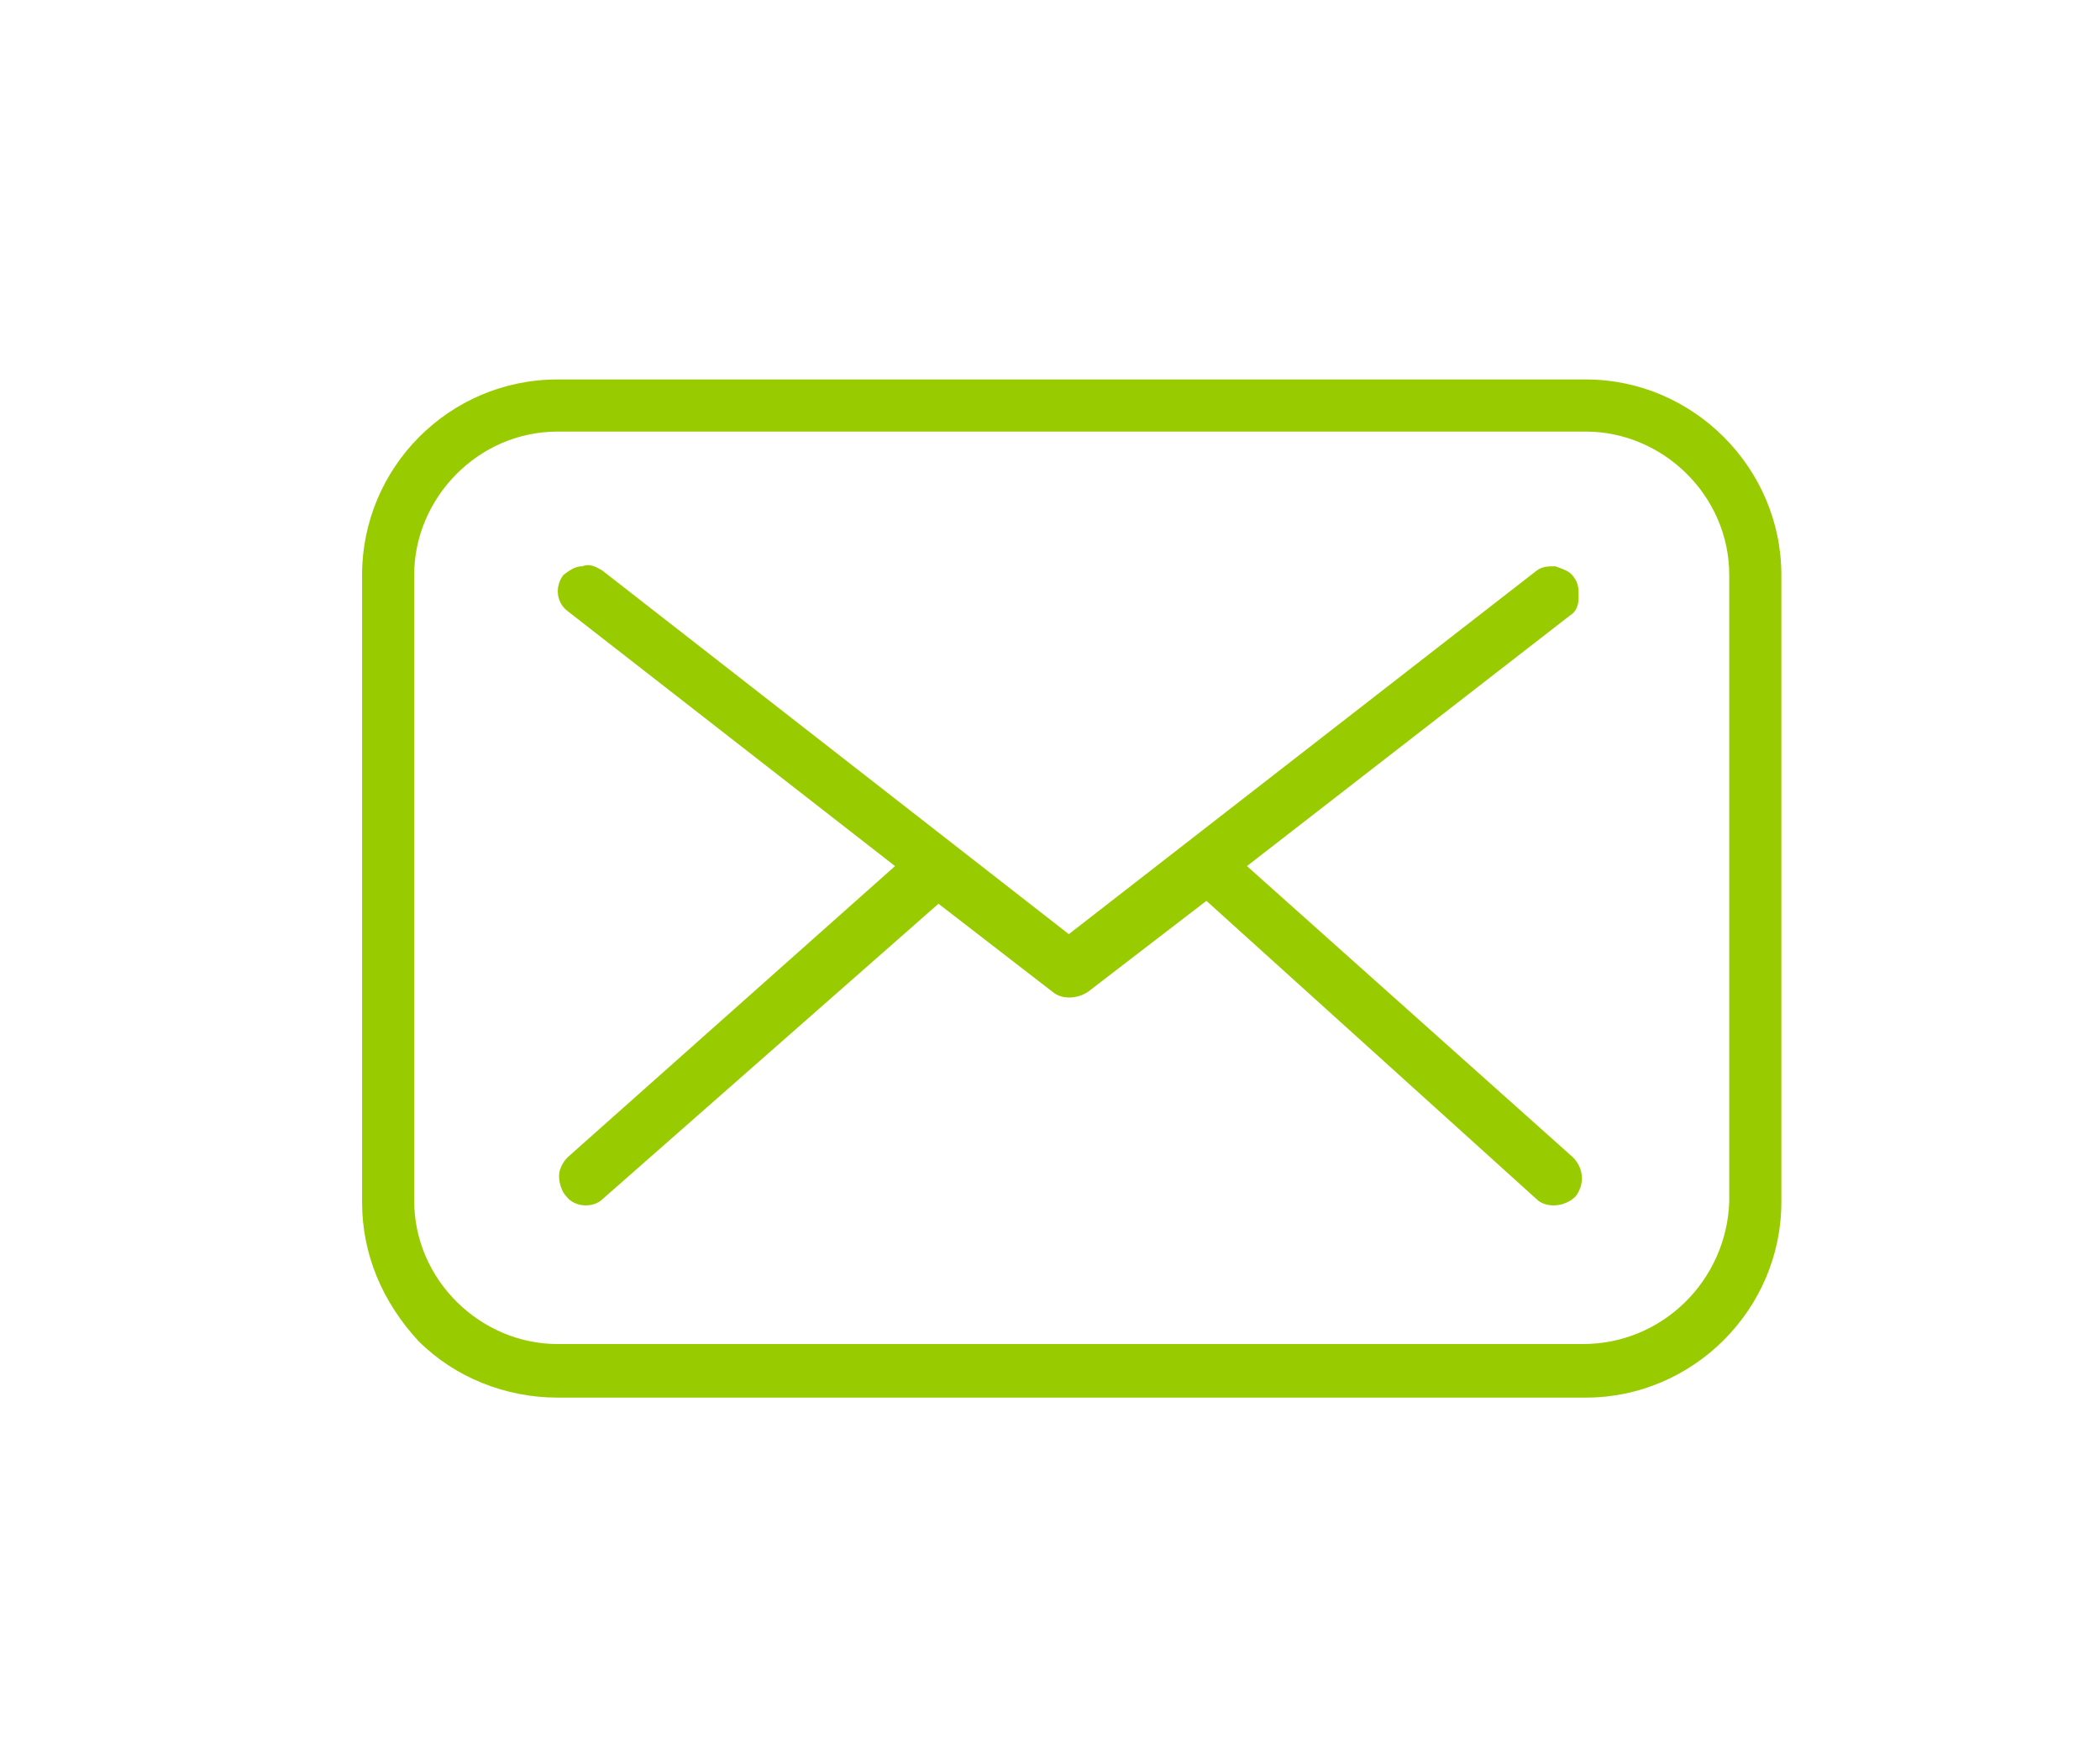
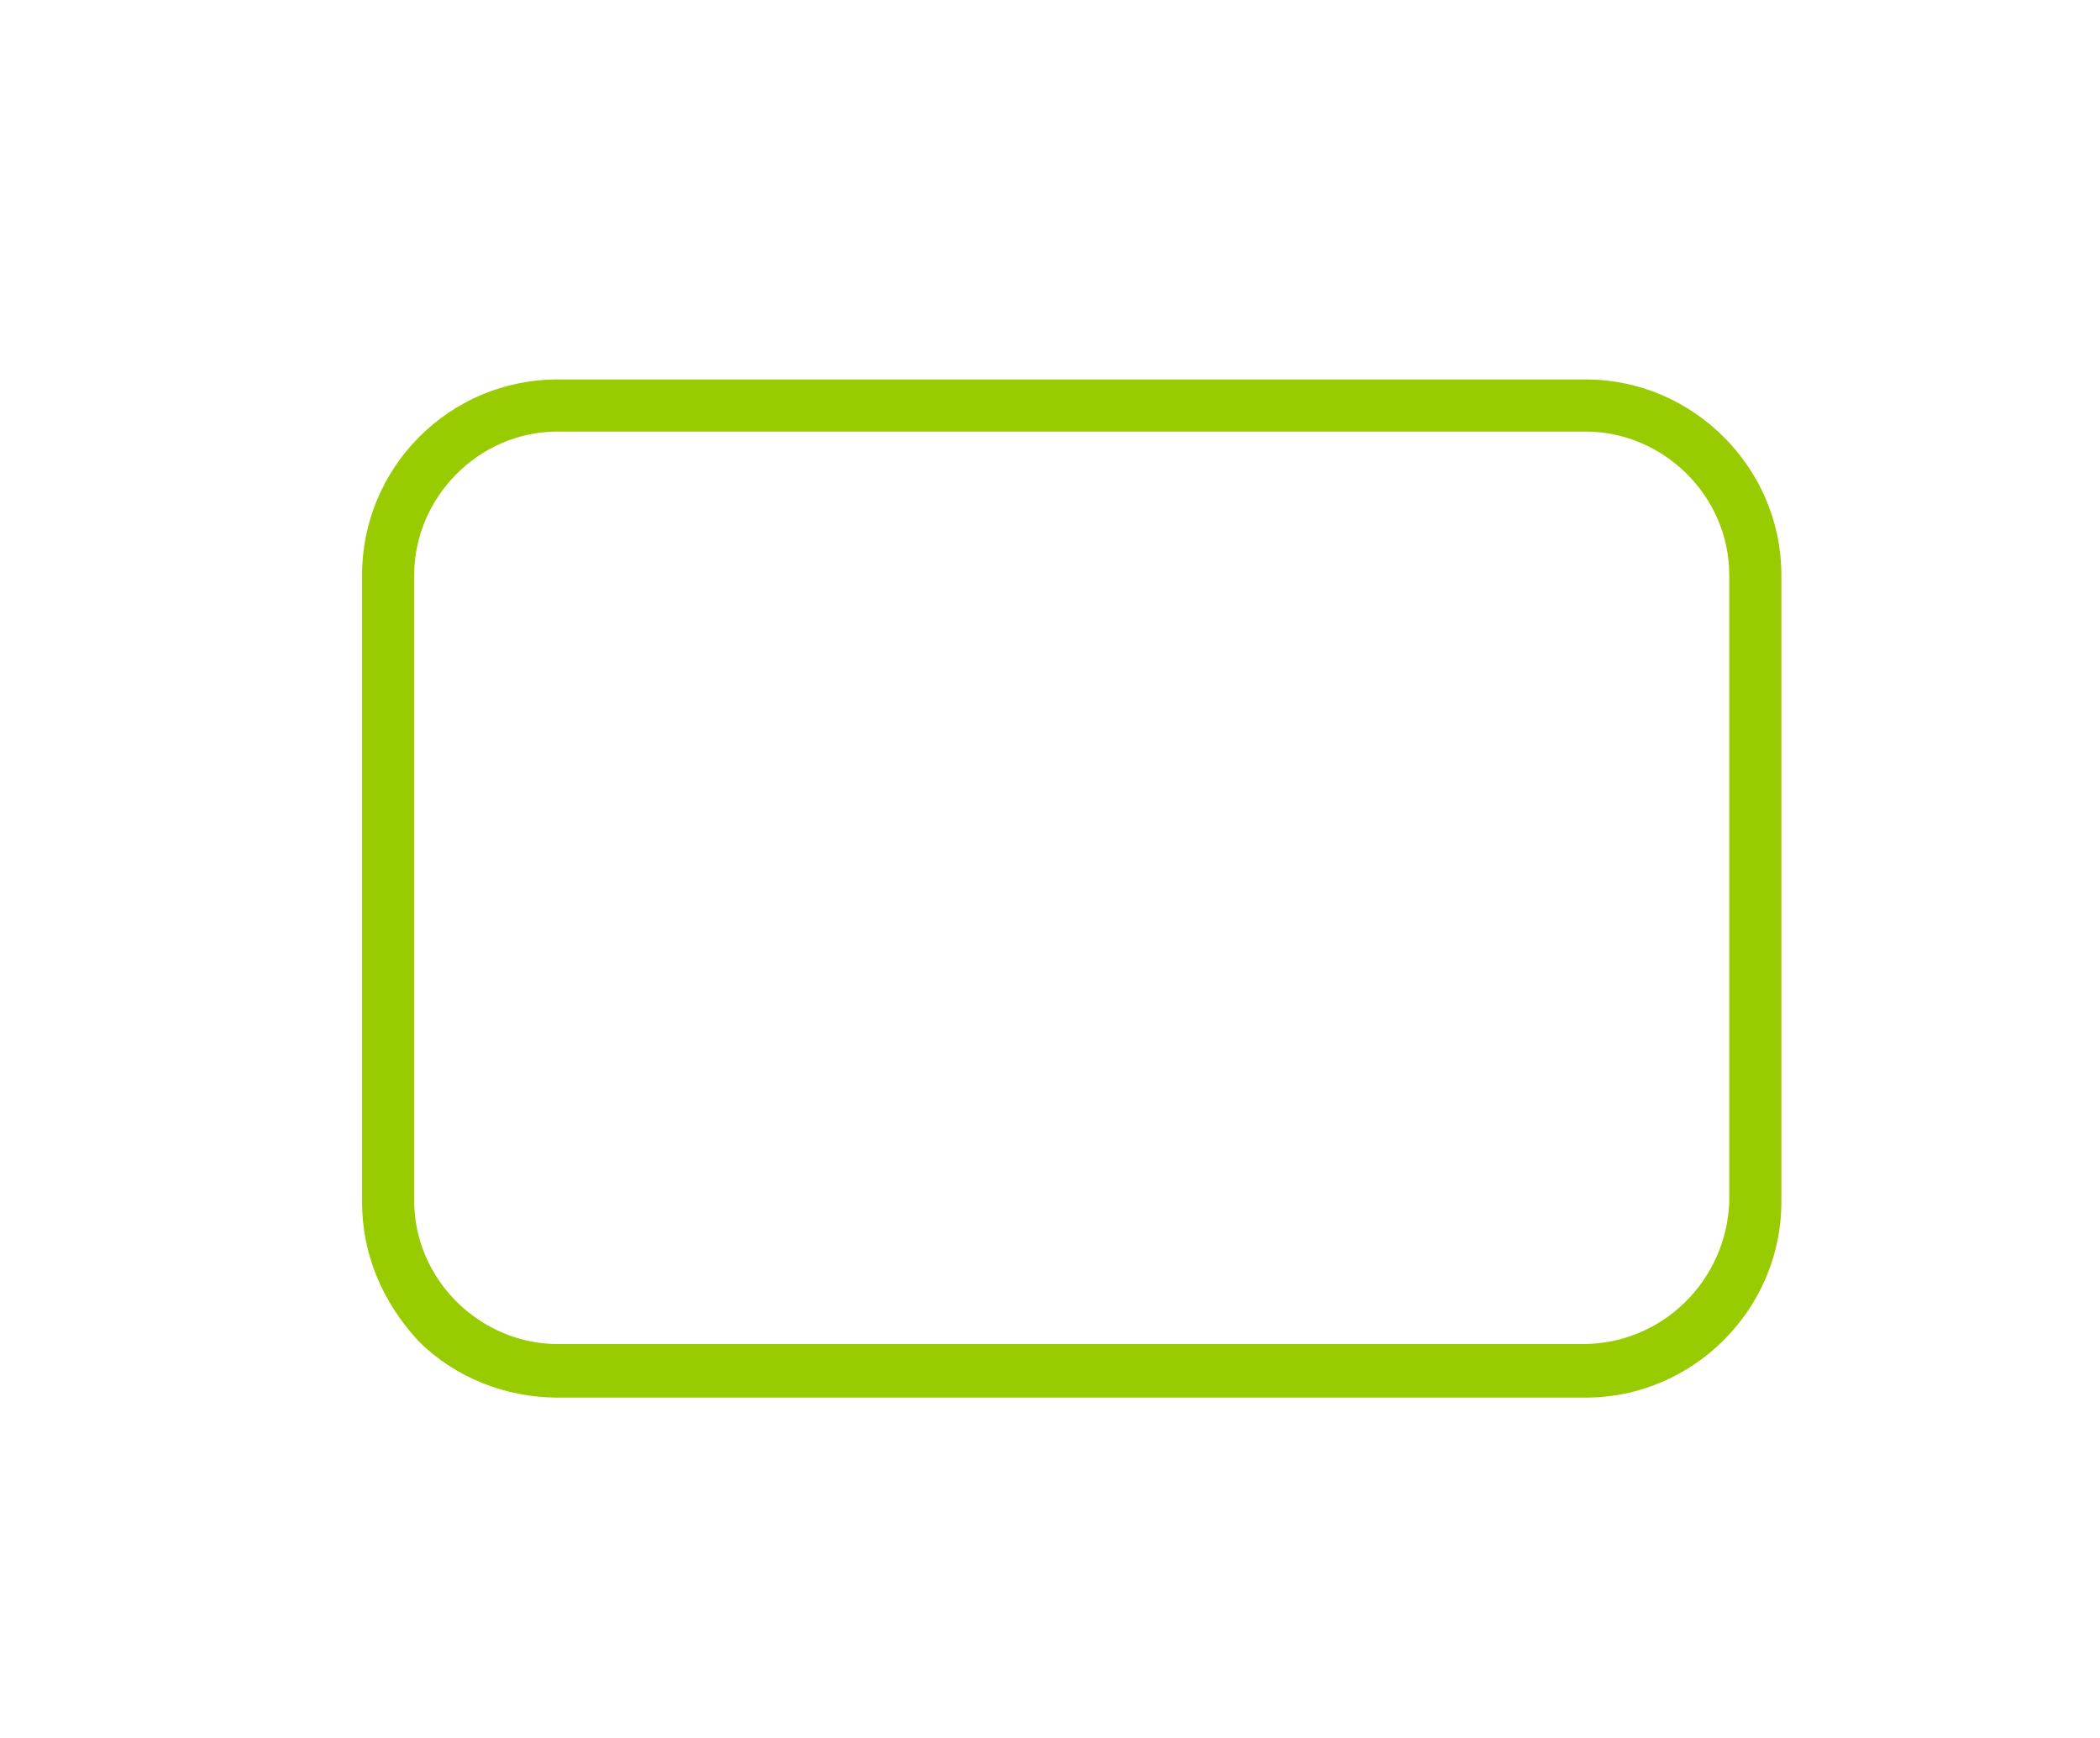
<svg xmlns="http://www.w3.org/2000/svg" version="1.1" id="Warstwa_1" x="0px" y="0px" viewBox="-593.5 782.3 145 120" style="enable-background:new -593.5 782.3 145 120;" xml:space="preserve">
  <style type="text/css">
	.st0{fill:#99CC00;}
</style>
  <g id="XMLID_182_">
    <g id="XMLID_188_">
      <path id="XMLID_35_" class="st0" d="M-555,808.5c-7.5,0-13.5,6.1-13.5,13.5v43.3c0,3.6,1.4,6.9,3.9,9.6c2.5,2.5,6,3.9,9.6,3.9h71    c7.4,0,13.5-6.1,13.5-13.5V822c0-7.4-6.1-13.5-13.5-13.5H-555z M-484.2,875.1H-555c-5.3,0-9.9-4.4-9.9-9.9V822    c0-5.3,4.4-9.9,9.9-9.9h71c5.3,0,9.9,4.4,9.9,9.9v43.3C-474.3,870.7-478.7,875.1-484.2,875.1z" />
    </g>
    <g id="XMLID_187_">
-       <path id="XMLID_13_" class="st0" d="M-554.4,864.9c0.6,0.8,1.9,0.8,2.5,0.2l23.2-20.4l7.9,6.1c0.6,0.5,1.6,0.5,2.4,0l8.2-6.3    l22.8,20.6c0.6,0.6,1.9,0.6,2.7-0.2c0.6-0.8,0.6-1.9-0.2-2.7l-22.5-20.1l22.3-17.3c0.5-0.3,0.6-0.8,0.6-1.3s0-0.9-0.3-1.3    c-0.3-0.5-0.8-0.6-1.3-0.8c-0.5,0-0.9,0-1.3,0.3l-32.3,25.1l-32.2-25.1c-0.5-0.3-0.9-0.5-1.4-0.3c-0.5,0-0.9,0.3-1.3,0.6    c-0.6,0.8-0.5,1.9,0.3,2.5l22.6,17.6l-22.6,20.1c-0.3,0.3-0.6,0.8-0.6,1.3S-554.7,864.6-554.4,864.9z" />
-     </g>
+       </g>
  </g>
</svg>